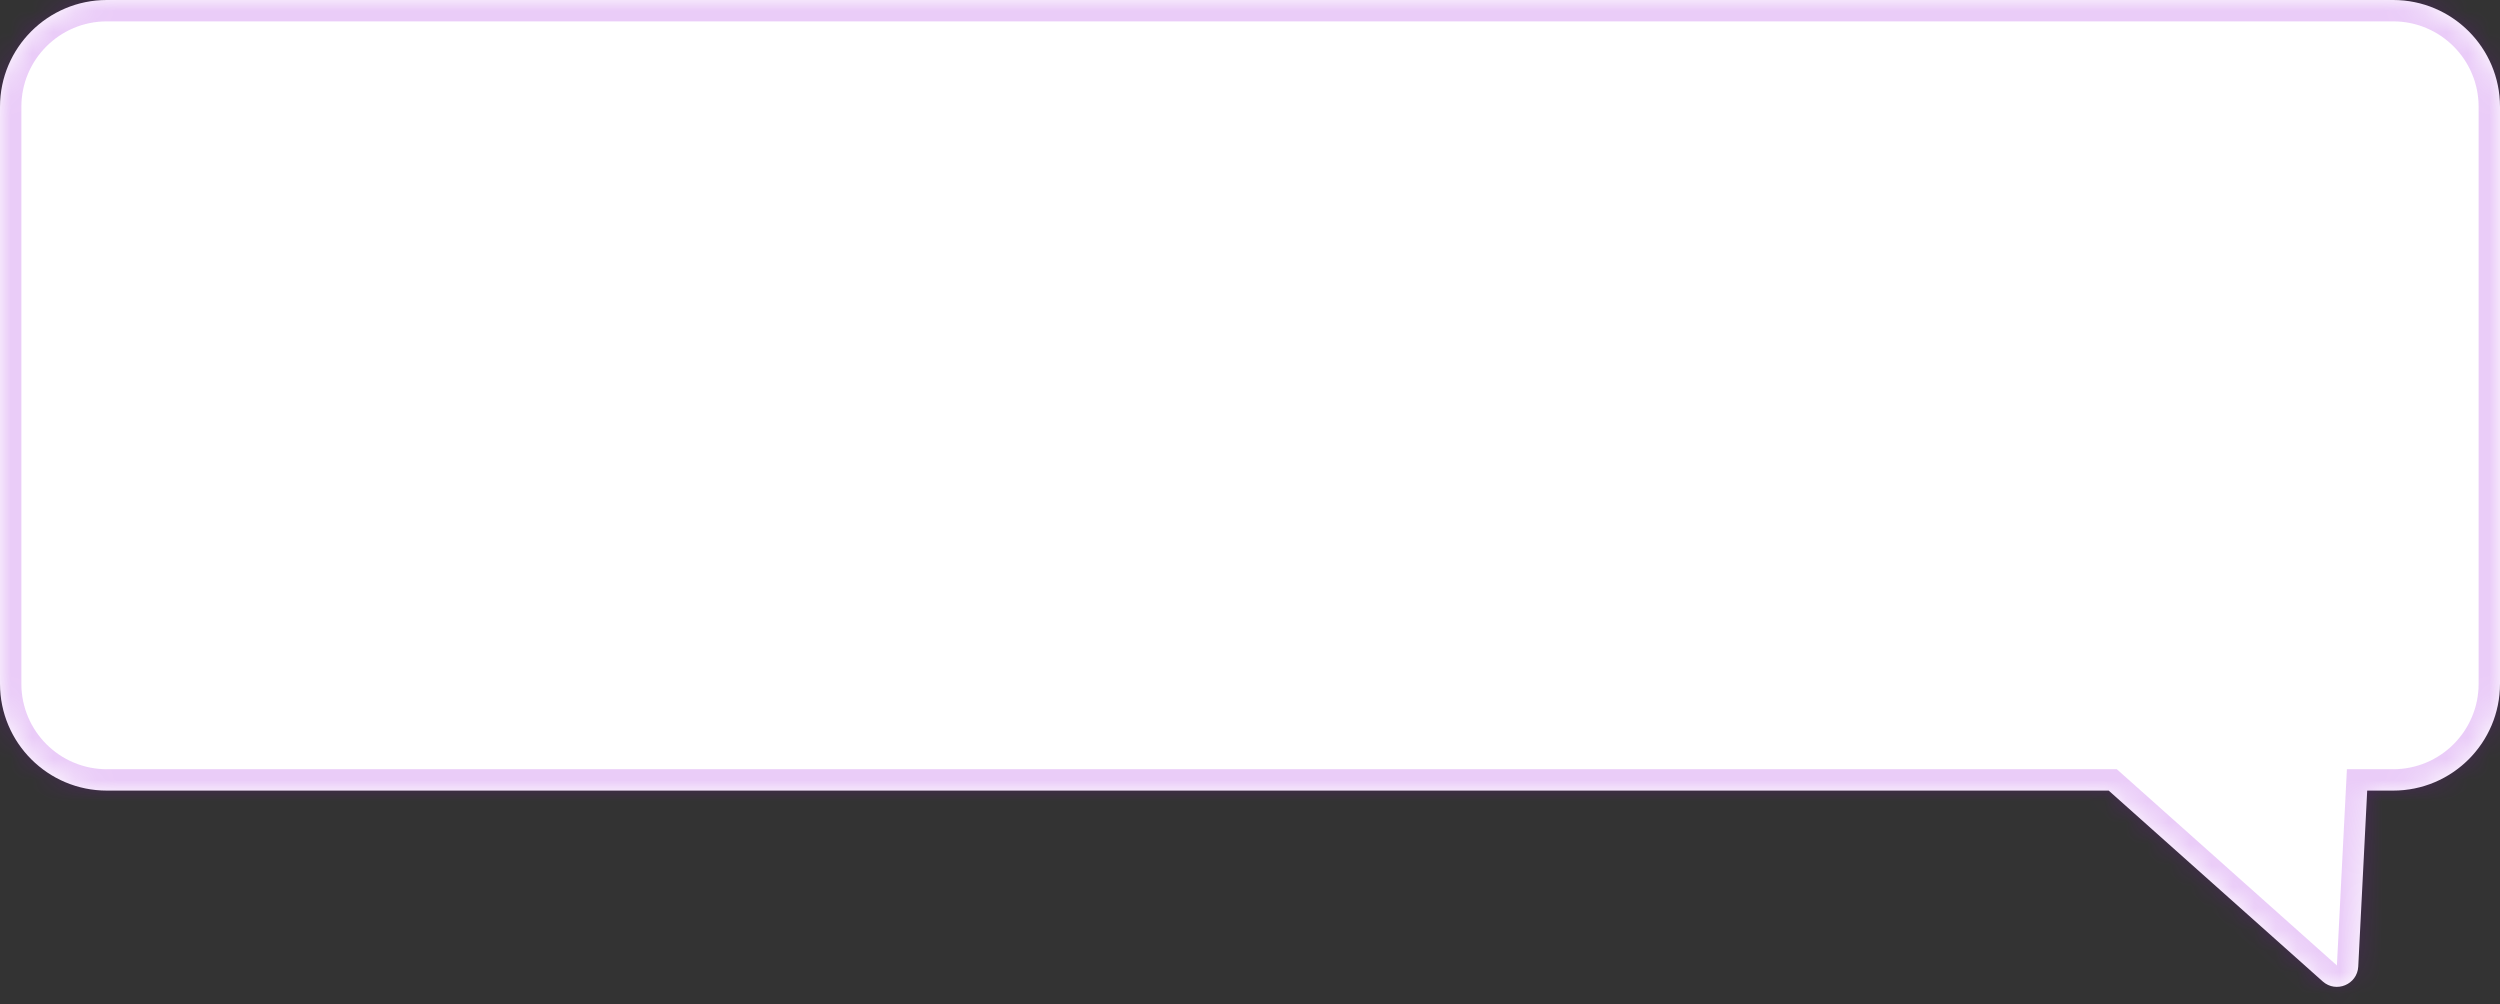
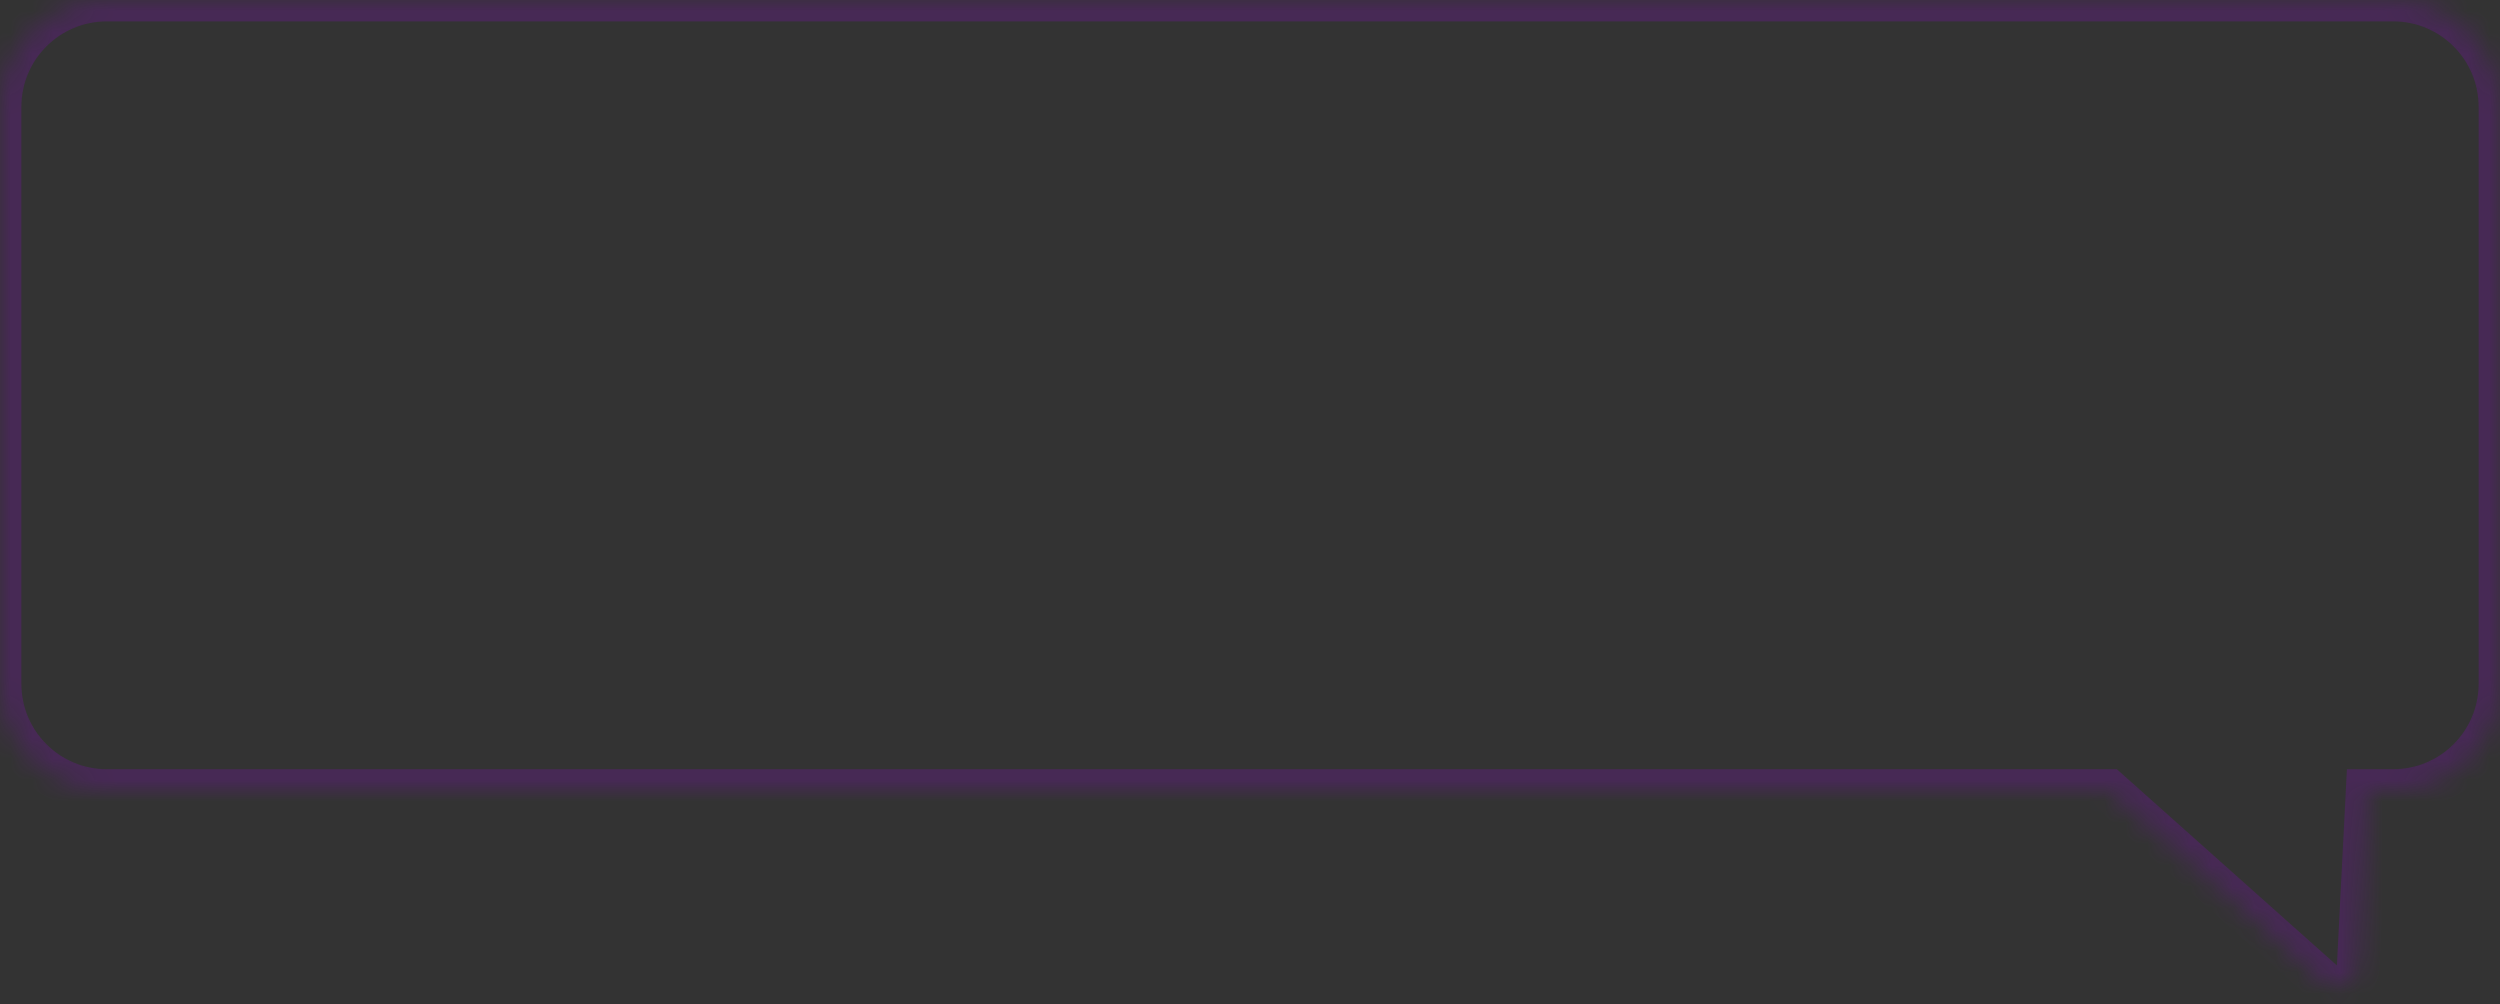
<svg xmlns="http://www.w3.org/2000/svg" width="117" height="47" viewBox="0 0 117 47" fill="none">
  <rect x="0" y="0" width="117" height="47" fill="#333333" stroke="none" />
  <mask id="path-1-inside-1_730_2" fill="white">
    <path fill-rule="evenodd" clip-rule="evenodd" d="M5 0C2.239 0 0 2.239 0 5V32C0 34.761 2.239 37 5 37H98.687L108.702 45.93C109.328 46.489 110.323 46.074 110.366 45.235L110.785 37H112C114.761 37 117 34.761 117 32V5C117 2.239 114.761 0 112 0H5Z" />
  </mask>
-   <path fill-rule="evenodd" clip-rule="evenodd" d="M5 0C2.239 0 0 2.239 0 5V32C0 34.761 2.239 37 5 37H98.687L108.702 45.93C109.328 46.489 110.323 46.074 110.366 45.235L110.785 37H112C114.761 37 117 34.761 117 32V5C117 2.239 114.761 0 112 0H5Z" fill="white" />
  <path d="M98.687 37L99.353 36.254L99.068 36H98.687V37ZM108.702 45.93L109.367 45.184L109.367 45.184L108.702 45.93ZM110.366 45.235L109.367 45.184L109.367 45.184L110.366 45.235ZM110.785 37V36H109.835L109.787 36.949L110.785 37ZM1 5C1 2.791 2.791 1 5 1V-1C1.686 -1 -1 1.686 -1 5H1ZM1 32V5H-1V32H1ZM5 36C2.791 36 1 34.209 1 32H-1C-1 35.314 1.686 38 5 38V36ZM98.687 36H5V38H98.687V36ZM109.367 45.184L99.353 36.254L98.022 37.746L108.036 46.677L109.367 45.184ZM109.367 45.184L109.367 45.184L108.036 46.677C109.29 47.794 111.279 46.963 111.365 45.286L109.367 45.184ZM109.787 36.949L109.367 45.184L111.365 45.286L111.784 37.051L109.787 36.949ZM112 36H110.785V38H112V36ZM116 32C116 34.209 114.209 36 112 36V38C115.314 38 118 35.314 118 32H116ZM116 5V32H118V5H116ZM112 1C114.209 1 116 2.791 116 5H118C118 1.686 115.314 -1 112 -1V1ZM5 1H112V-1H5V1Z" fill="#9902E0" fill-opacity="0.2" mask="url(#path-1-inside-1_730_2)" />
</svg>